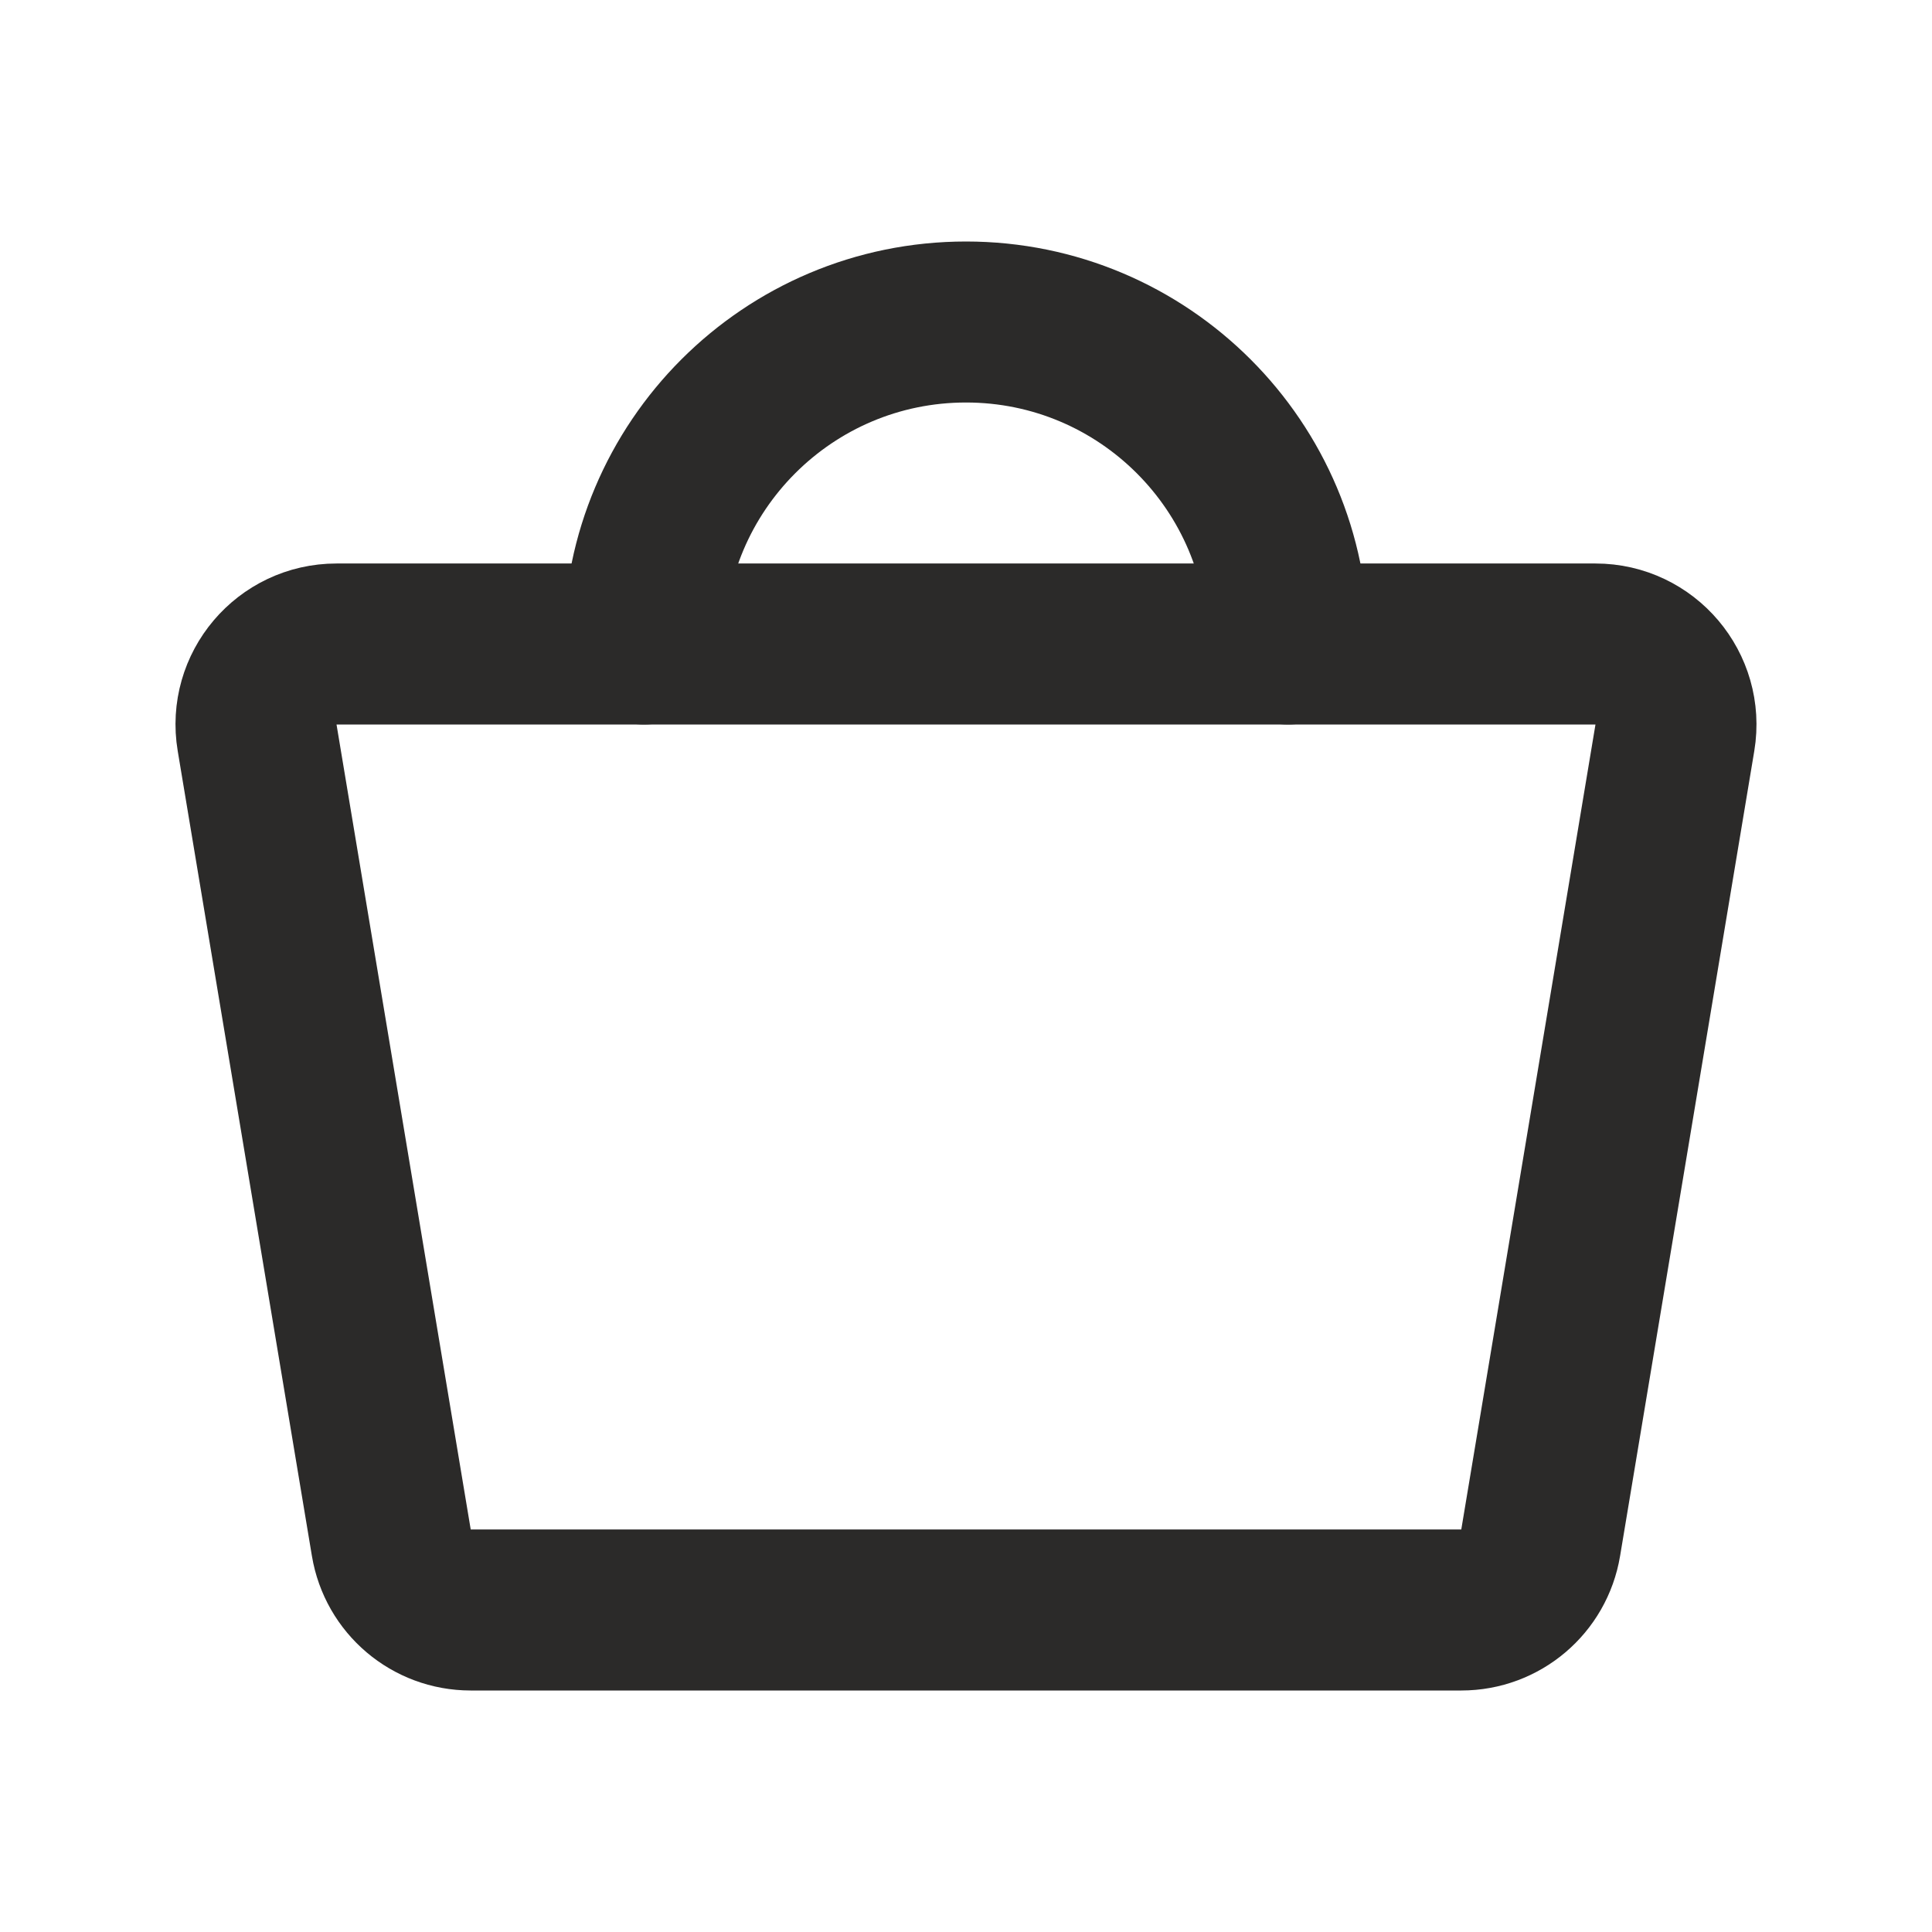
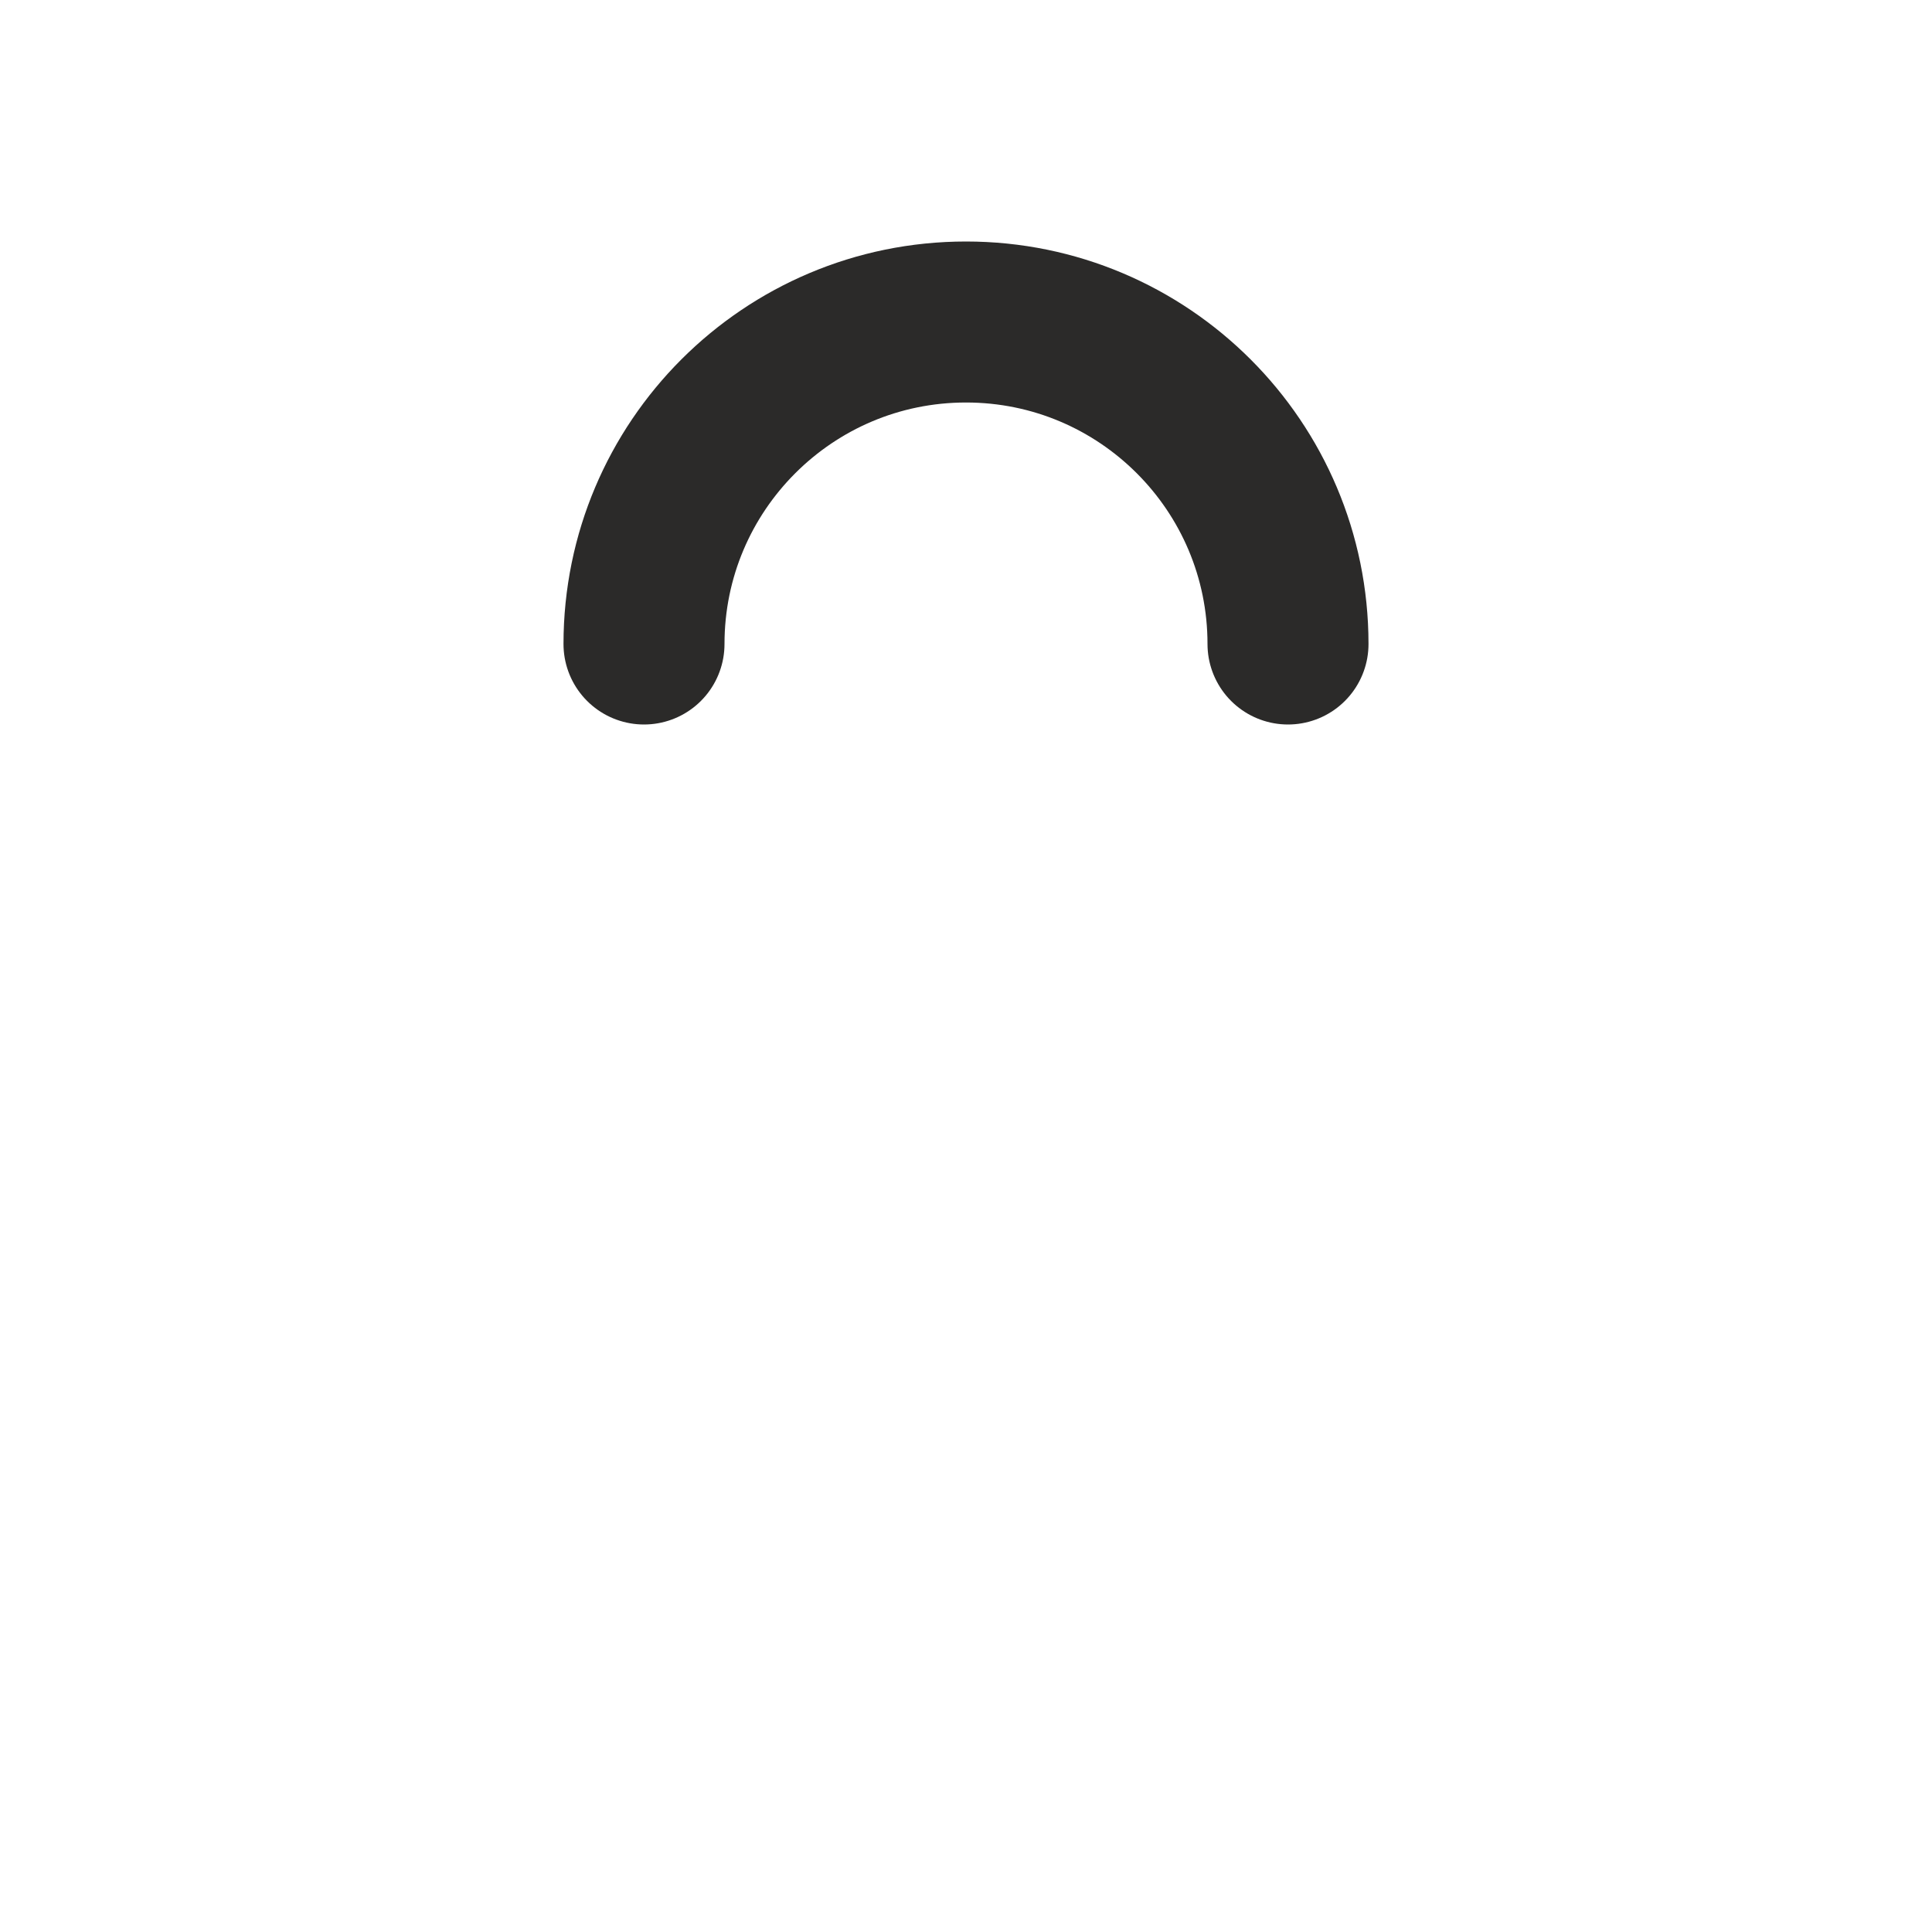
<svg xmlns="http://www.w3.org/2000/svg" width="24" height="24" viewBox="0 0 24 24" fill="none">
-   <path d="M19.82 8H4.18C3.562 8 3.092 8.555 3.194 9.164L4.861 19.164C4.941 19.647 5.358 20 5.847 20H18.153C18.642 20 19.059 19.647 19.139 19.164L20.806 9.164C20.907 8.555 20.437 8 19.82 8Z" stroke="#2B2A29" stroke-width="2" stroke-linecap="round" stroke-linejoin="round" />
  <path d="M8 8C8 5.791 9.791 4 12 4C14.209 4 16 5.791 16 8" stroke="#2B2A29" stroke-width="2" stroke-linecap="round" stroke-linejoin="round" />
</svg>